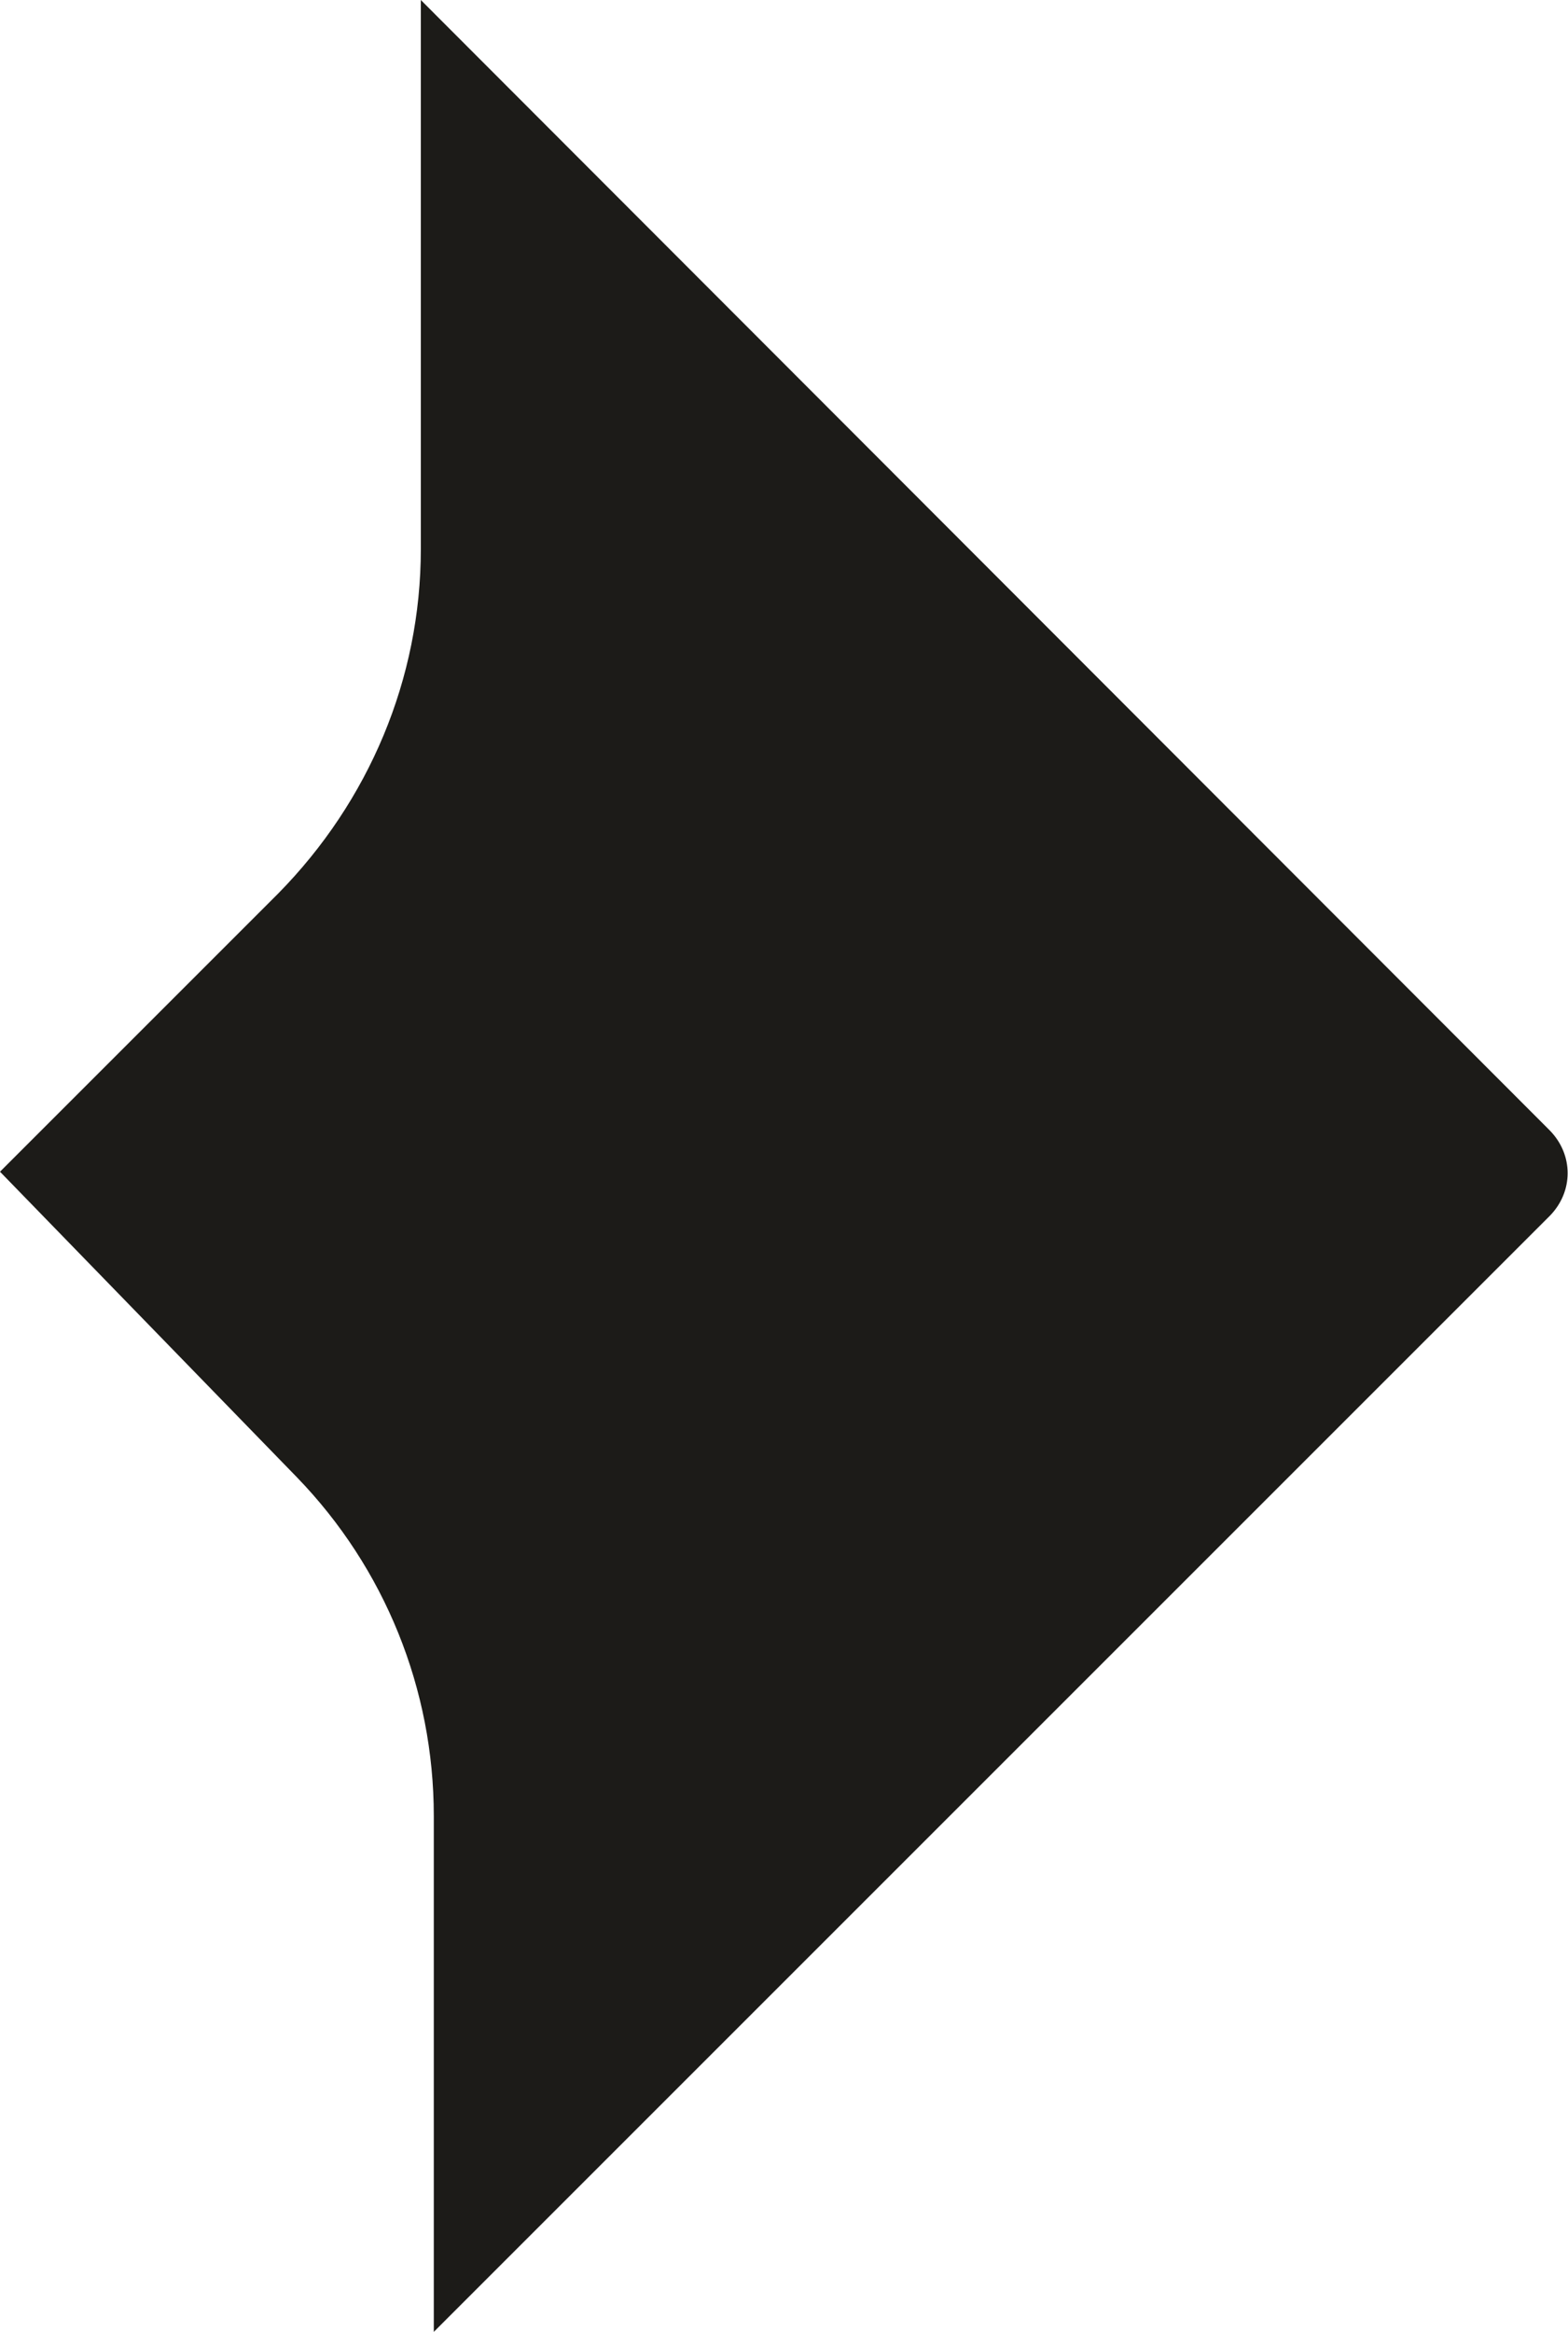
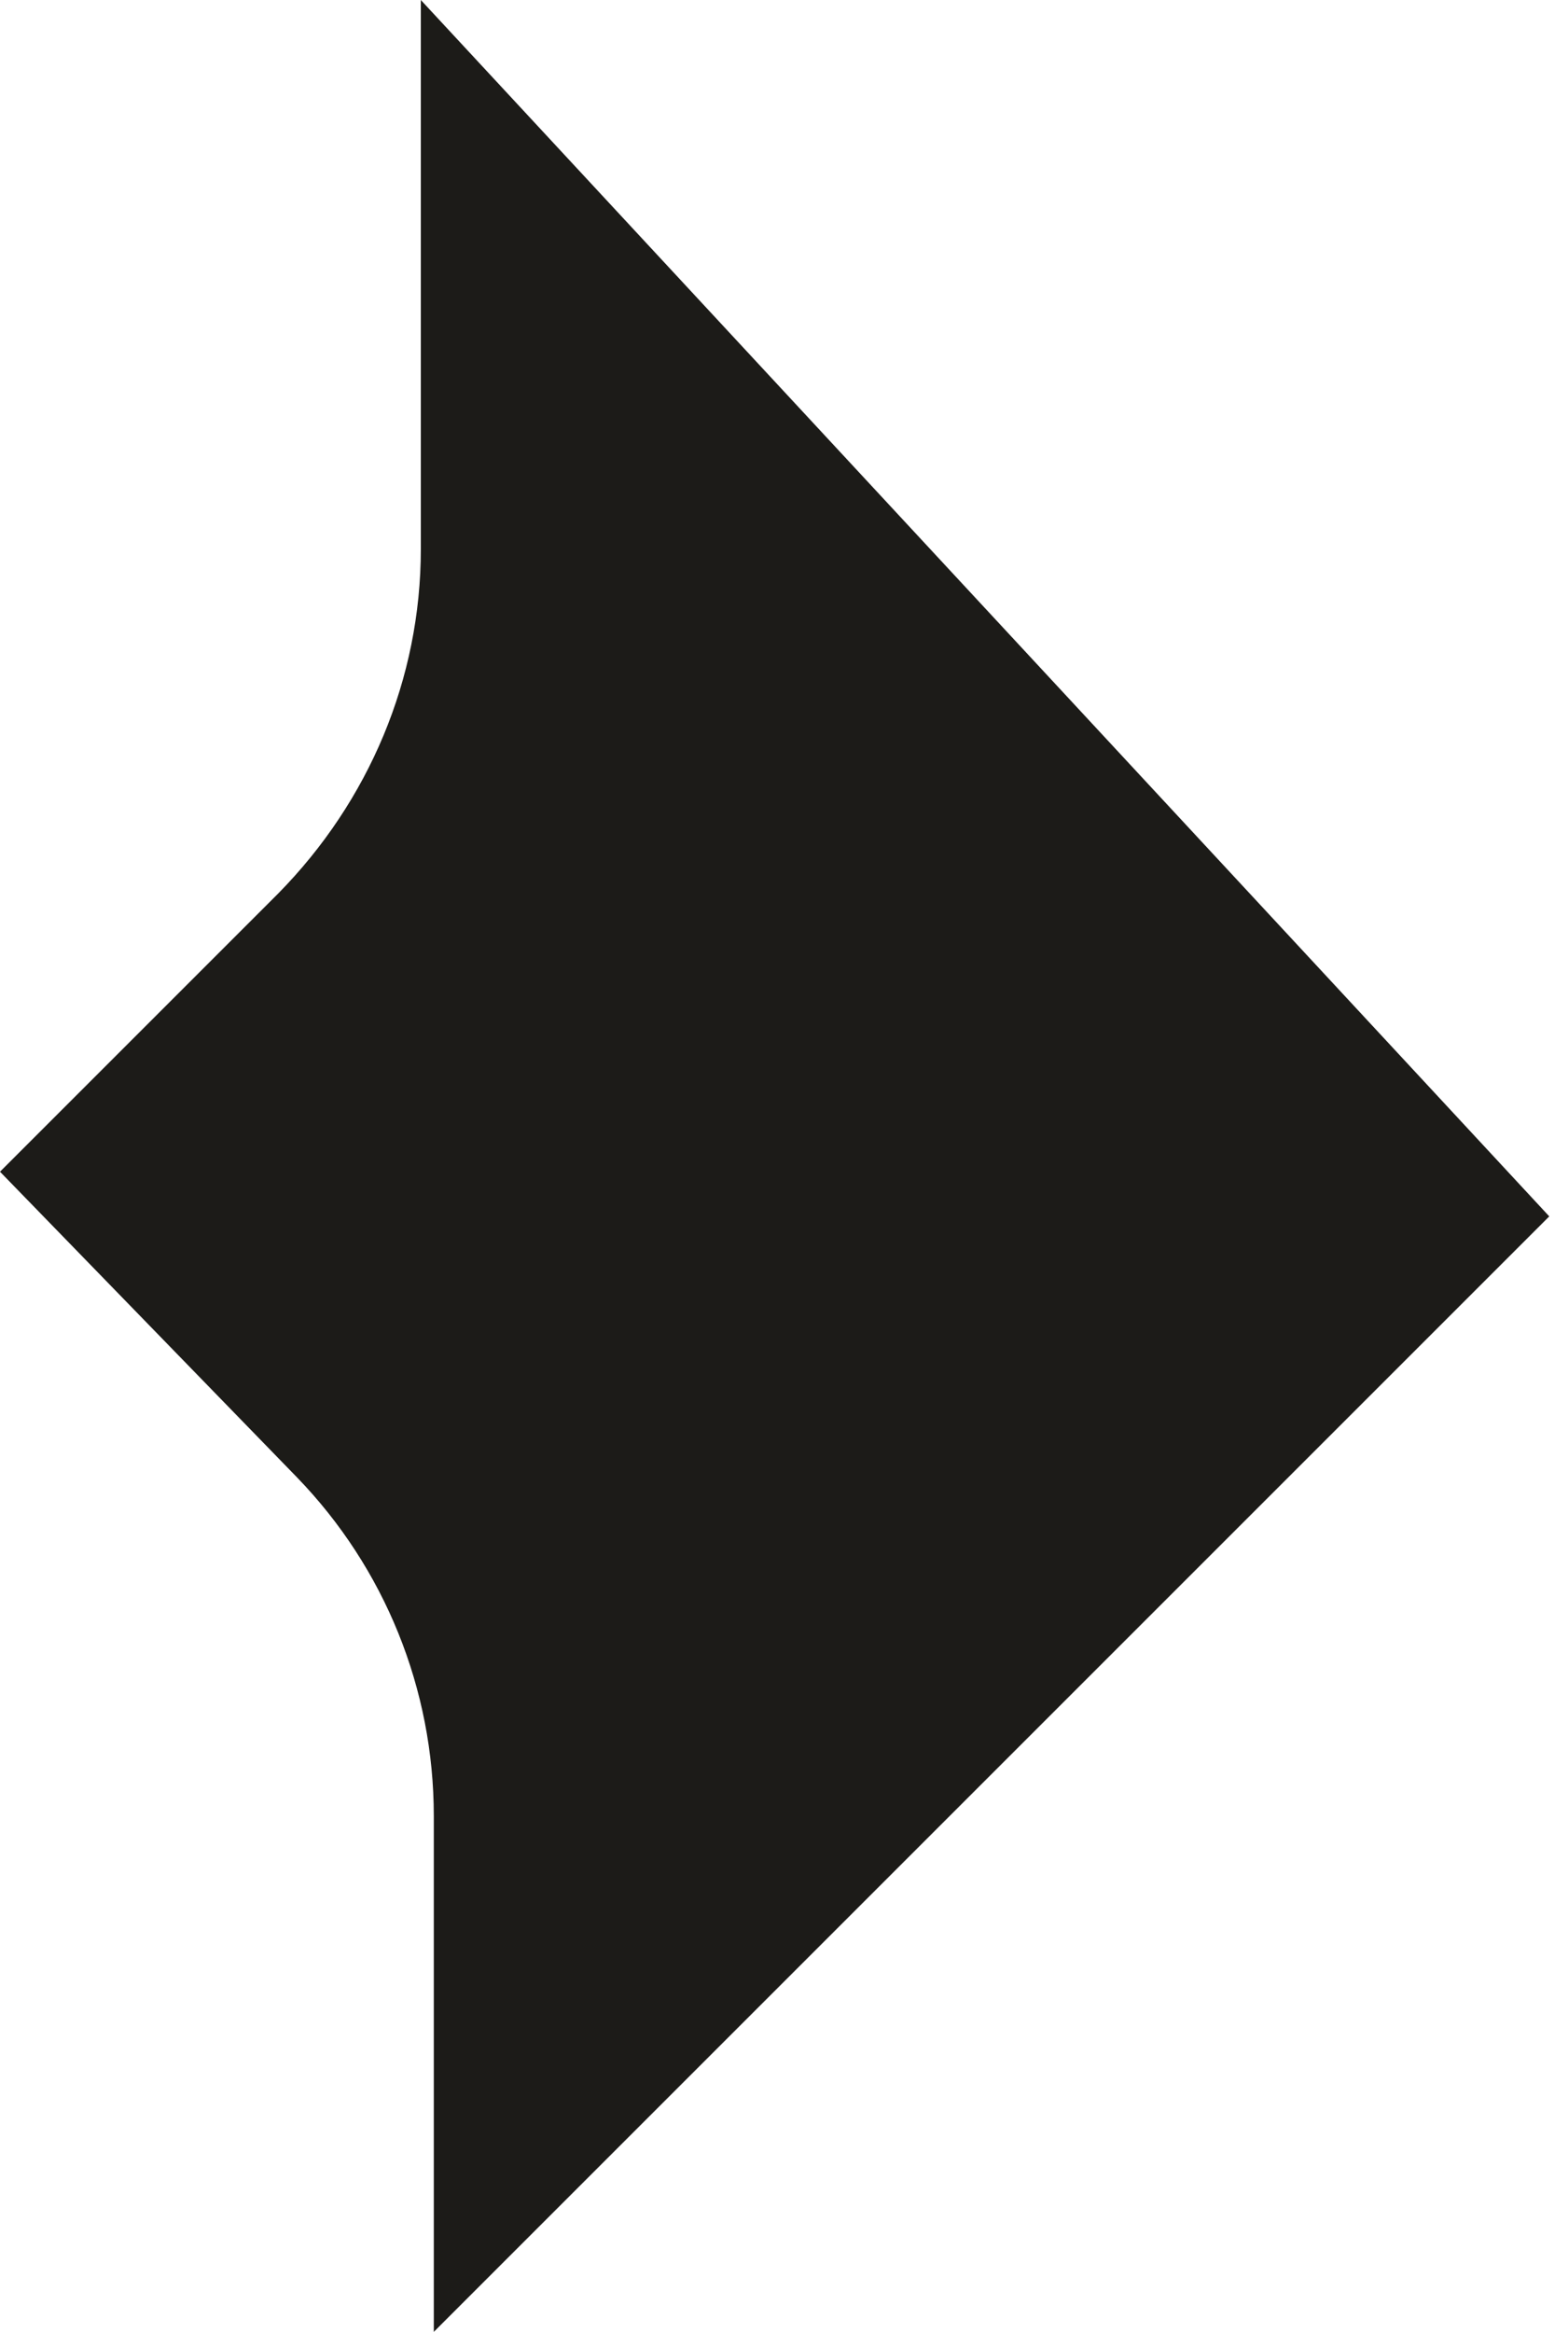
<svg xmlns="http://www.w3.org/2000/svg" viewBox="0 0 10.88 16.18">
-   <path fill="#1c1b18" d="M3.01 12.6v3.58l7.74-7.74c.17-.17.17-.43 0-.6L2.92 0v3.81c0 .9-.36 1.75-.99 2.39L0 8.13l2.06 2.12c.61.63.95 1.47.95 2.35z" />
+   <path fill="#1c1b18" d="M3.01 12.6v3.58l7.74-7.74L2.92 0v3.81c0 .9-.36 1.75-.99 2.39L0 8.13l2.06 2.12c.61.63.95 1.47.95 2.35z" />
</svg>